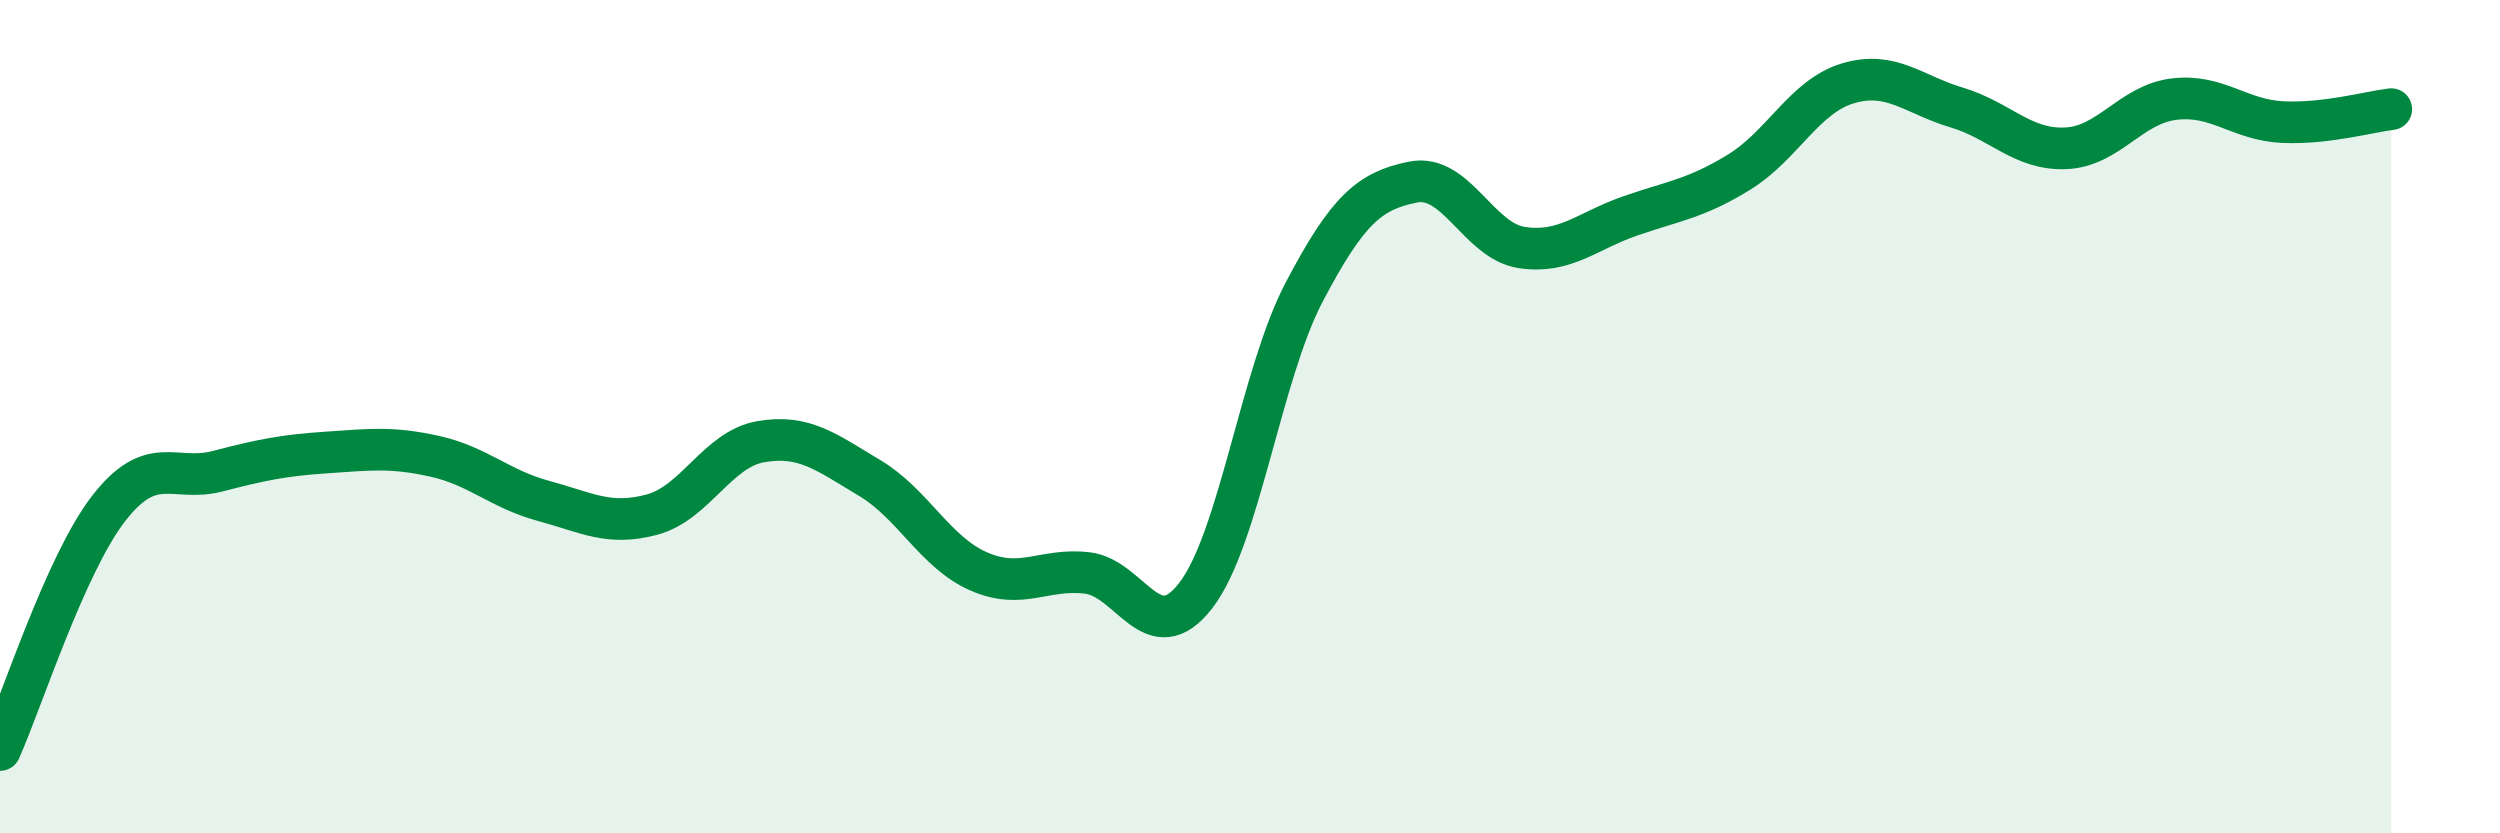
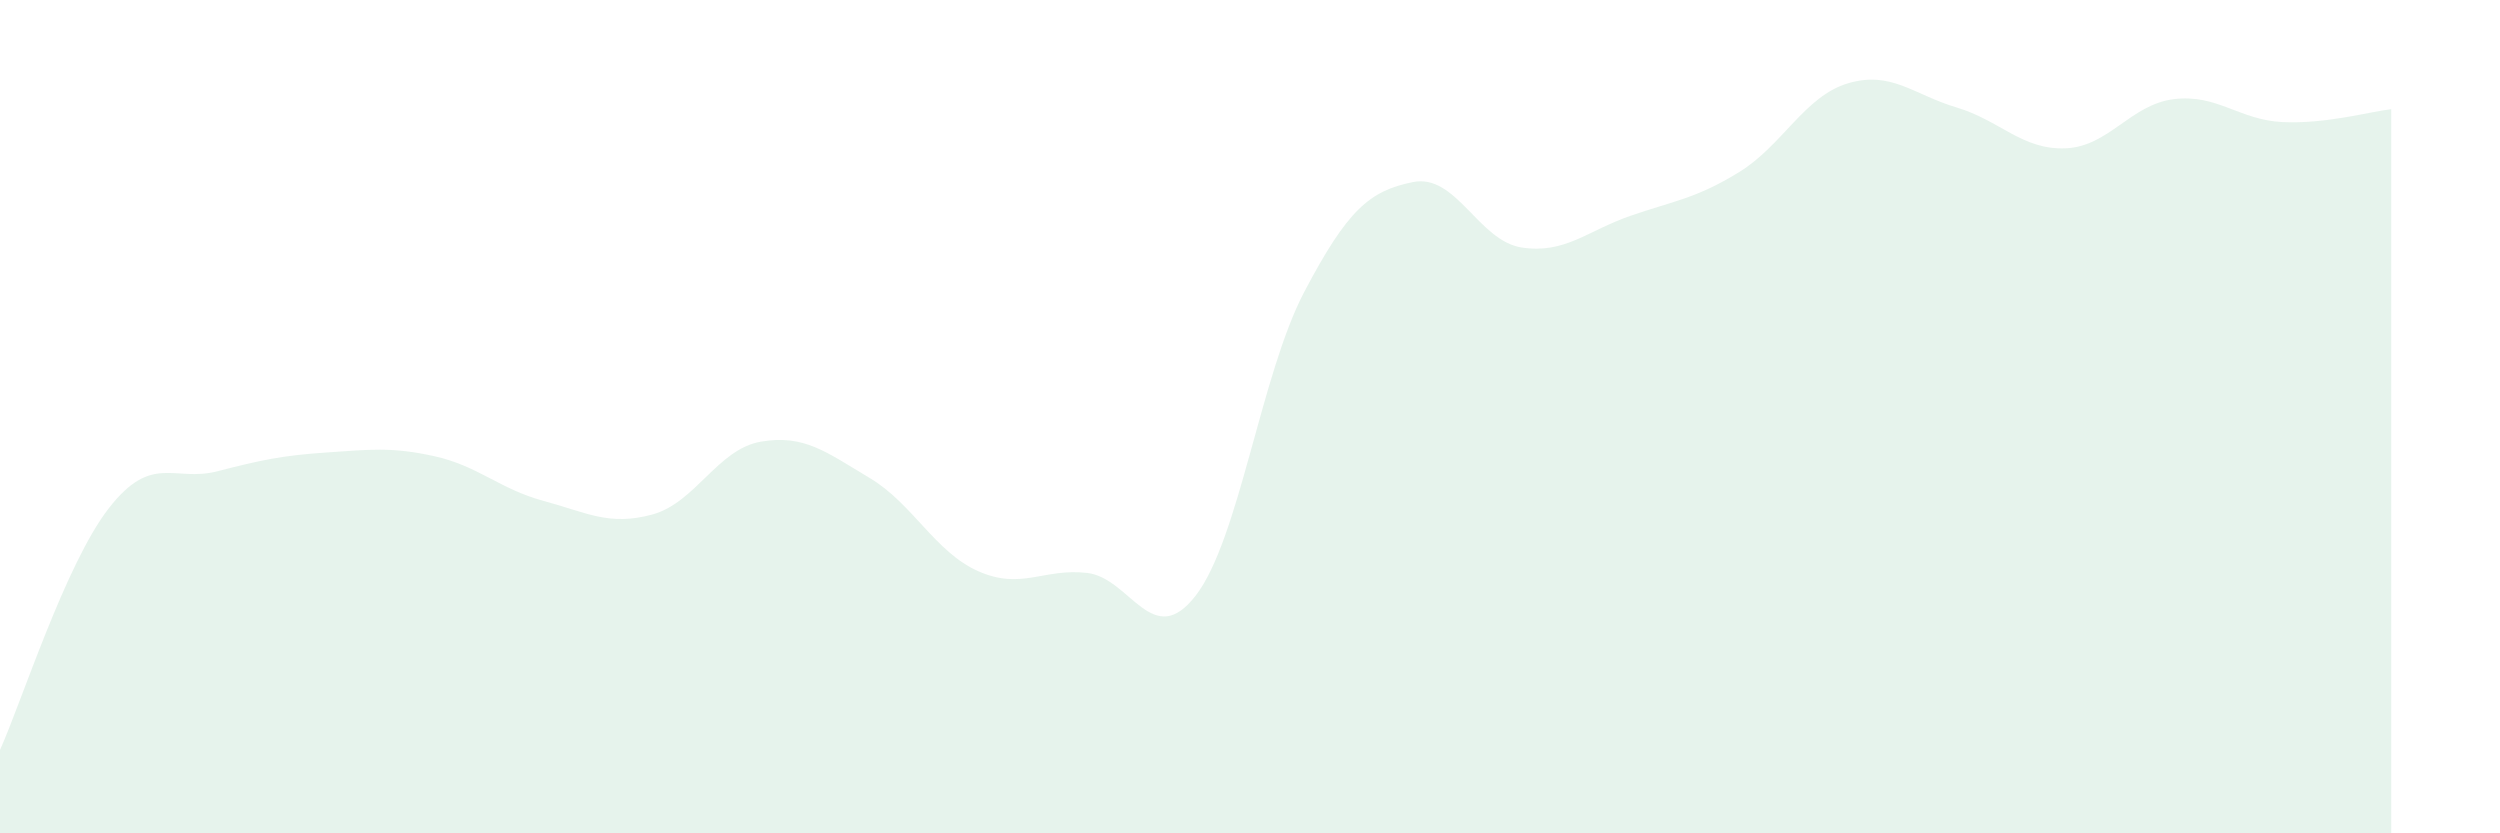
<svg xmlns="http://www.w3.org/2000/svg" width="60" height="20" viewBox="0 0 60 20">
  <path d="M 0,18 C 0.52,16.84 1.57,13.54 2.61,12.2 C 3.65,10.86 4.18,11.58 5.22,11.31 C 6.26,11.04 6.79,10.93 7.83,10.86 C 8.87,10.79 9.39,10.72 10.43,10.95 C 11.47,11.18 12,11.74 13.04,12.02 C 14.08,12.3 14.61,12.63 15.65,12.35 C 16.69,12.07 17.22,10.78 18.26,10.6 C 19.3,10.42 19.83,10.85 20.87,11.47 C 21.91,12.09 22.44,13.25 23.48,13.71 C 24.52,14.17 25.05,13.63 26.09,13.75 C 27.13,13.87 27.66,15.64 28.7,14.29 C 29.74,12.94 30.26,8.99 31.3,7.01 C 32.34,5.03 32.87,4.58 33.91,4.37 C 34.95,4.16 35.48,5.78 36.52,5.94 C 37.56,6.1 38.09,5.54 39.13,5.18 C 40.17,4.82 40.7,4.77 41.74,4.13 C 42.78,3.49 43.31,2.31 44.35,2 C 45.39,1.69 45.92,2.27 46.96,2.58 C 48,2.89 48.53,3.6 49.57,3.56 C 50.61,3.52 51.13,2.51 52.17,2.38 C 53.21,2.25 53.74,2.88 54.78,2.93 C 55.82,2.98 56.87,2.68 57.39,2.62L57.39 20L0 20Z" fill="#008740" opacity="0.1" stroke-linecap="round" stroke-linejoin="round" />
-   <path d="M 0,18 C 0.52,16.84 1.57,13.54 2.61,12.2 C 3.65,10.86 4.18,11.58 5.22,11.31 C 6.26,11.04 6.79,10.93 7.83,10.86 C 8.87,10.79 9.39,10.72 10.43,10.95 C 11.47,11.18 12,11.74 13.04,12.02 C 14.08,12.3 14.61,12.63 15.65,12.35 C 16.69,12.07 17.22,10.78 18.26,10.6 C 19.3,10.42 19.83,10.85 20.87,11.47 C 21.91,12.09 22.44,13.25 23.48,13.71 C 24.52,14.17 25.05,13.63 26.09,13.75 C 27.13,13.87 27.66,15.64 28.7,14.29 C 29.74,12.94 30.26,8.99 31.3,7.01 C 32.34,5.03 32.87,4.58 33.91,4.37 C 34.95,4.16 35.48,5.78 36.52,5.94 C 37.56,6.1 38.09,5.54 39.13,5.18 C 40.17,4.82 40.7,4.77 41.74,4.13 C 42.78,3.49 43.31,2.31 44.35,2 C 45.39,1.69 45.92,2.27 46.96,2.58 C 48,2.89 48.53,3.6 49.57,3.56 C 50.61,3.52 51.13,2.51 52.17,2.38 C 53.21,2.25 53.74,2.88 54.78,2.93 C 55.82,2.98 56.87,2.68 57.39,2.62" stroke="#008740" stroke-width="1" fill="none" stroke-linecap="round" stroke-linejoin="round" />
</svg>